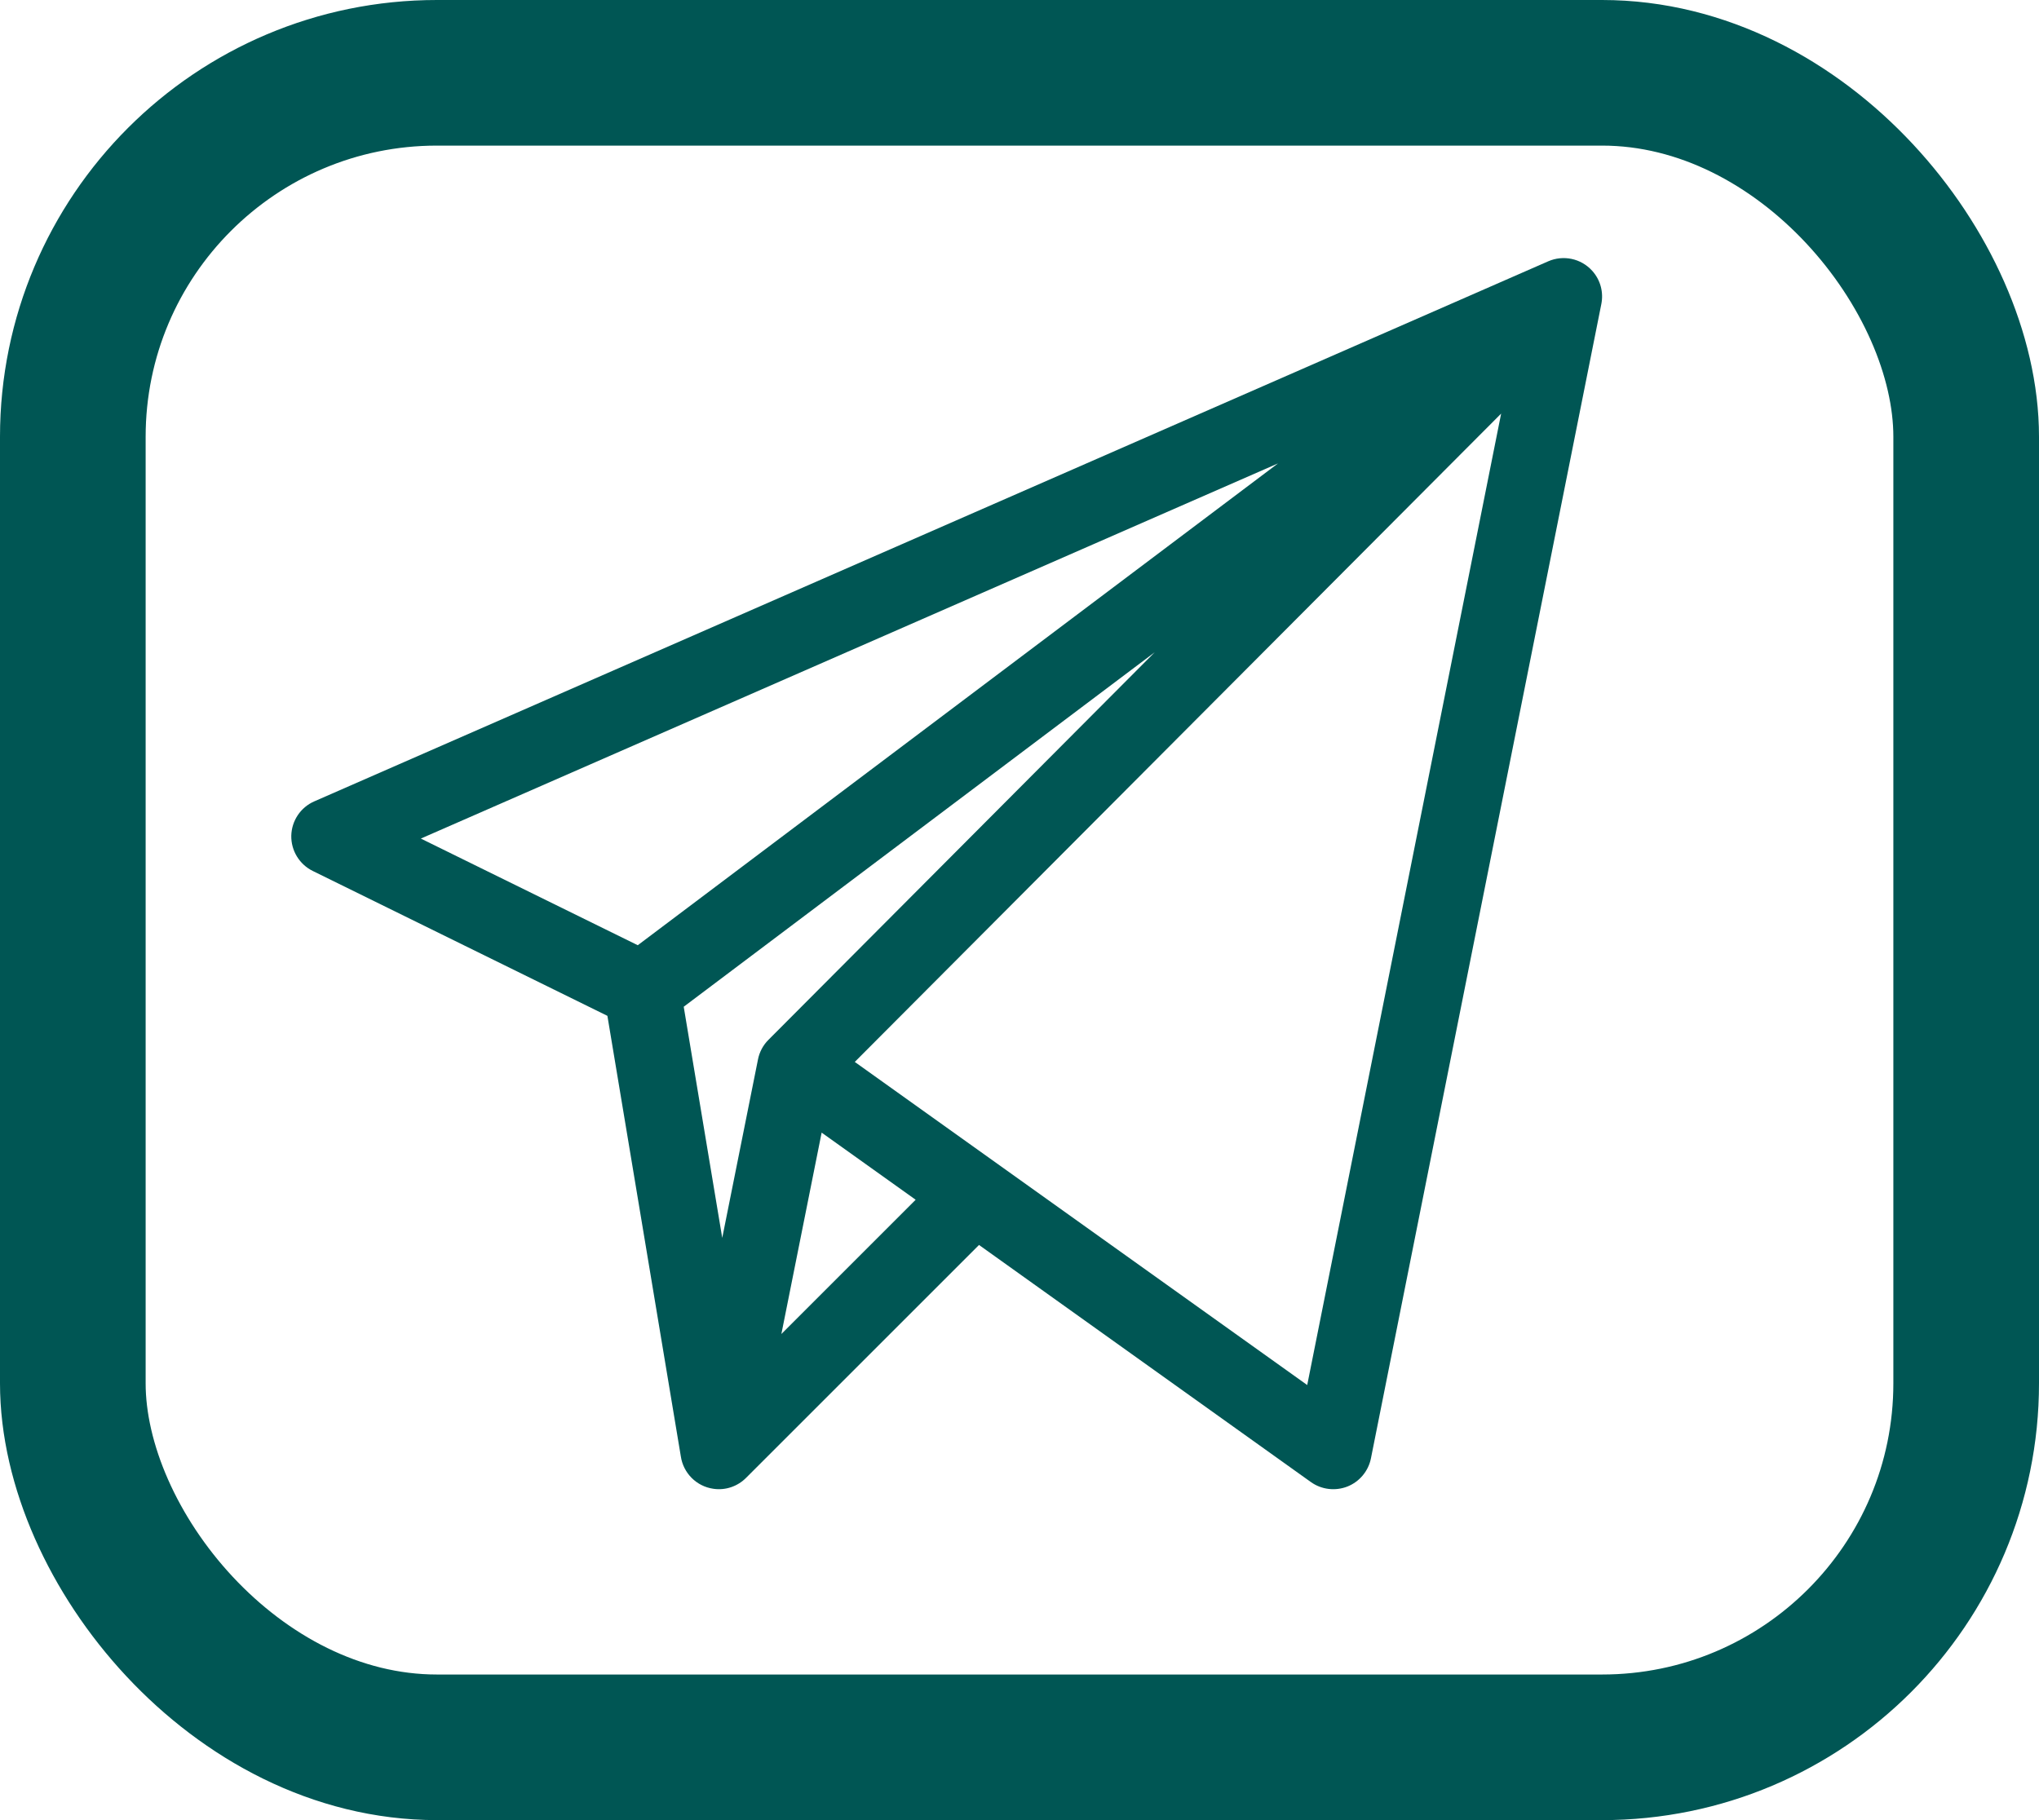
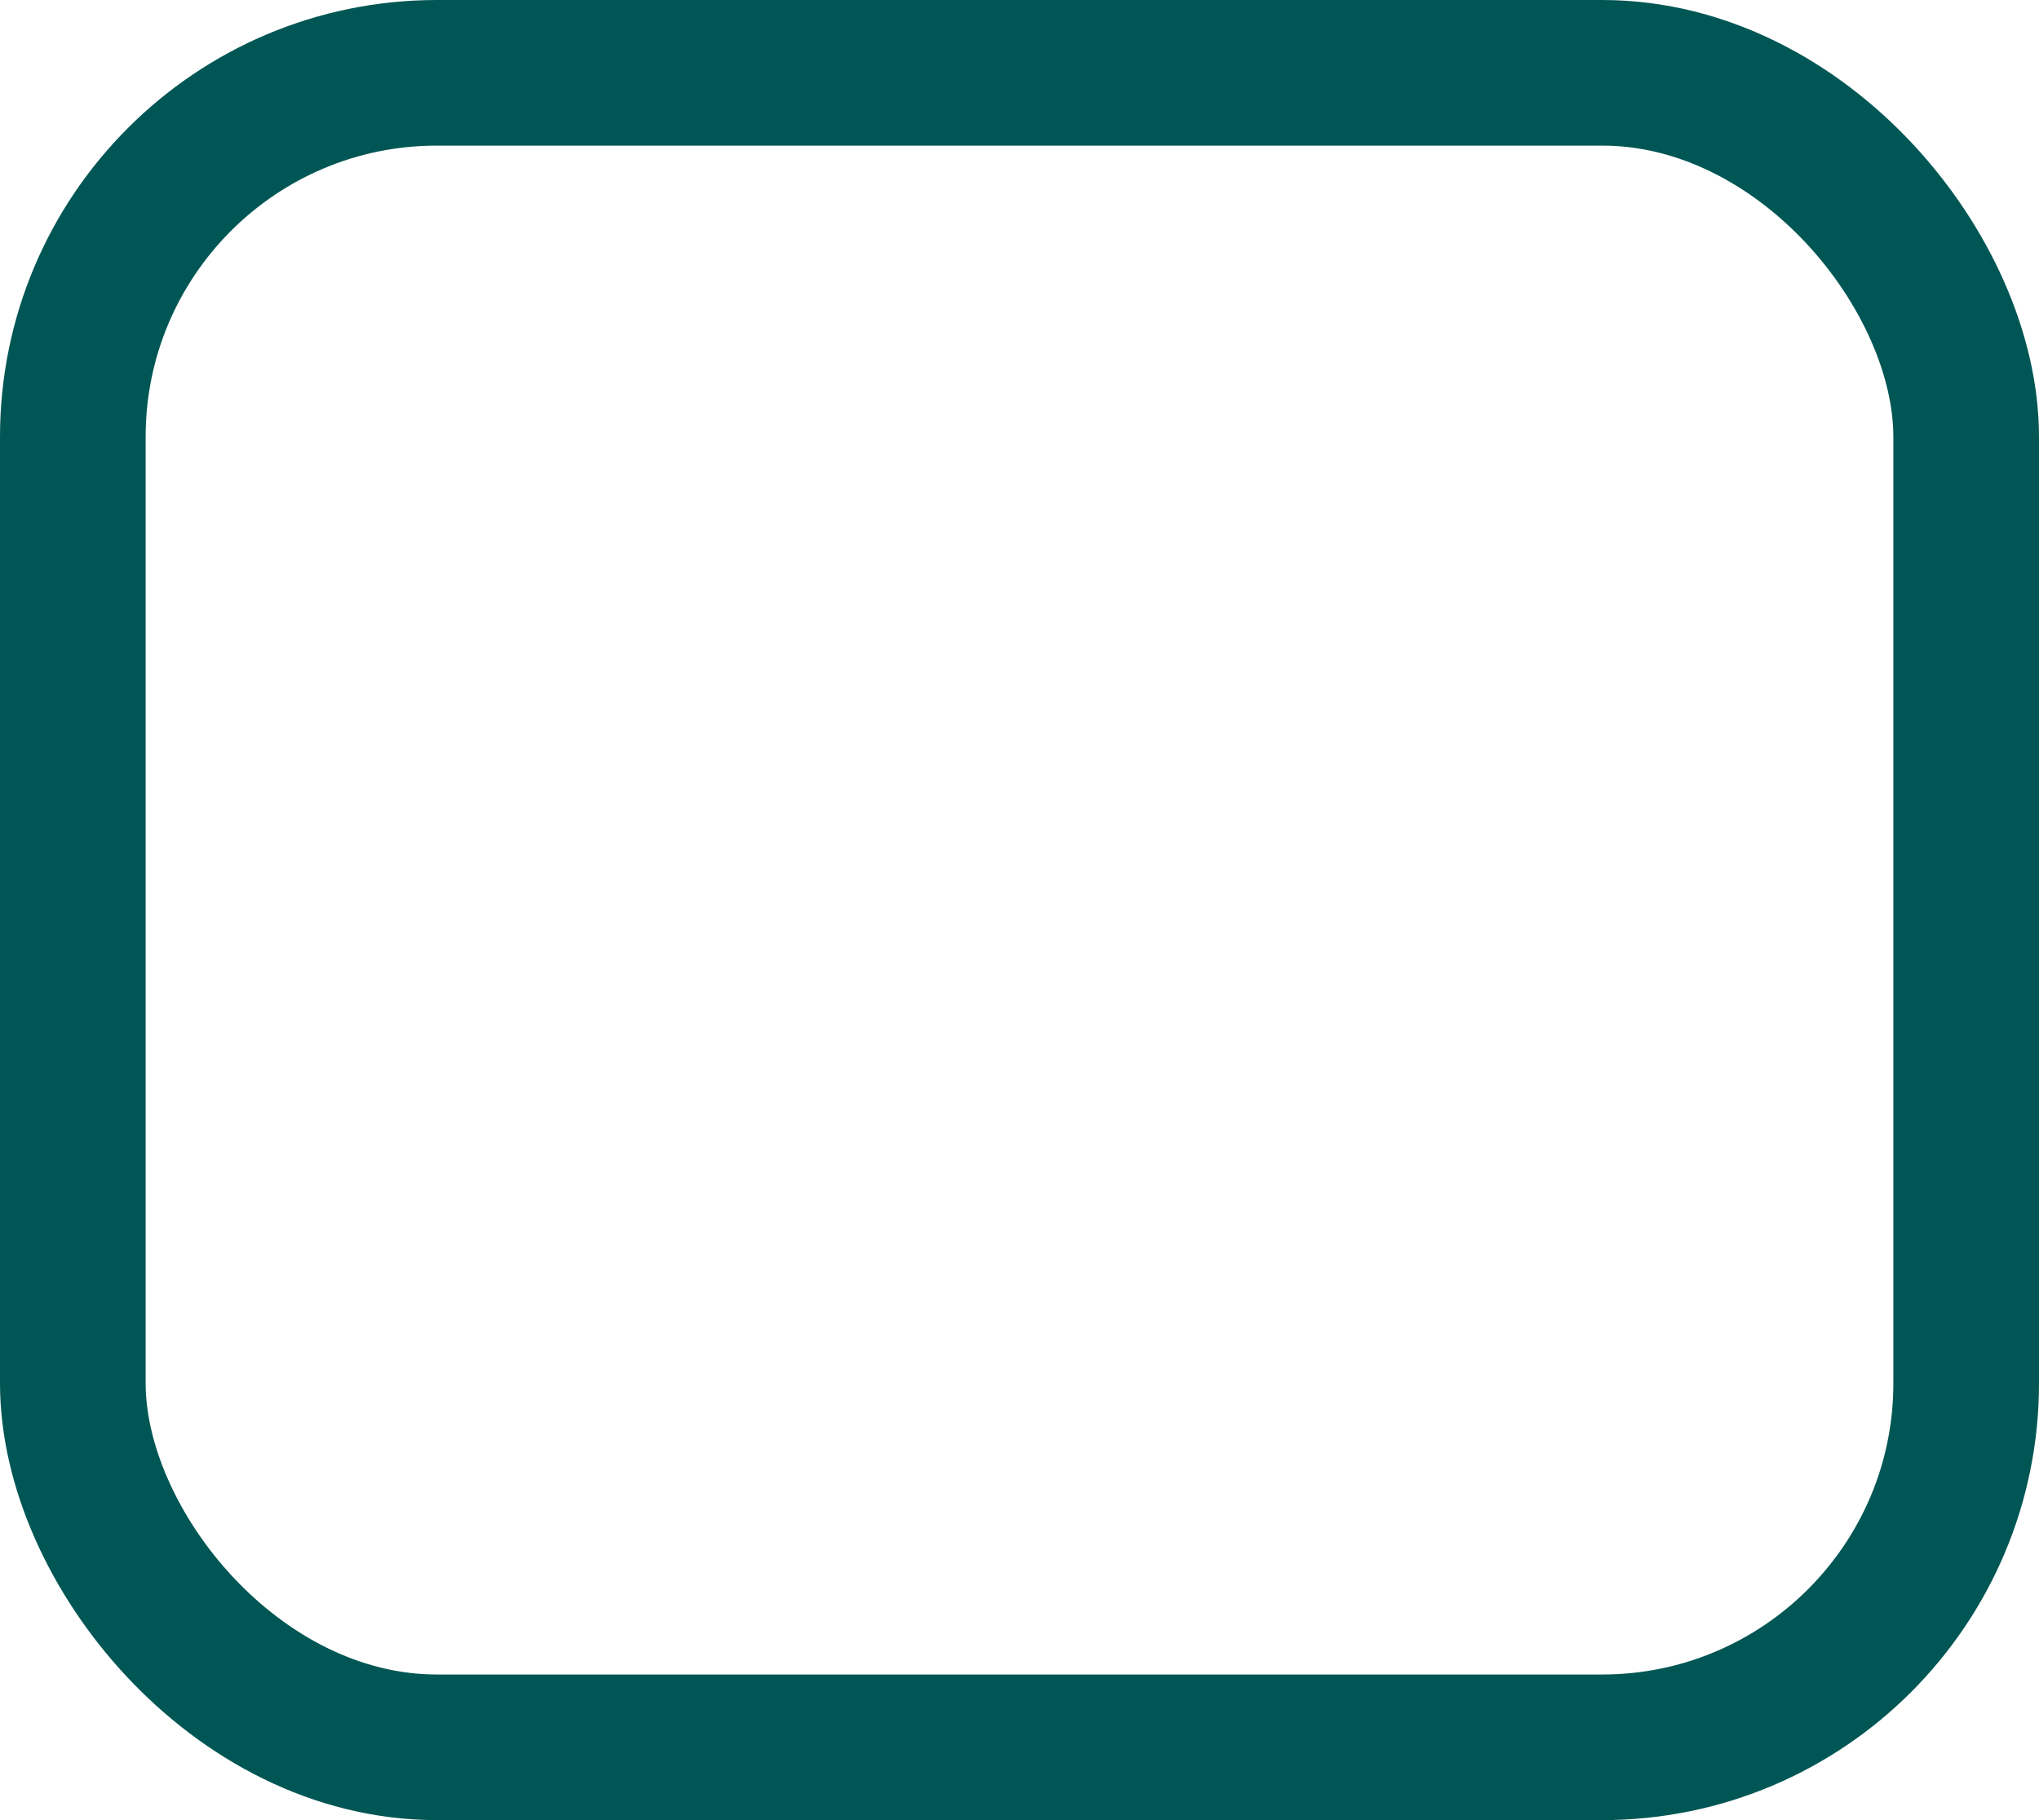
<svg xmlns="http://www.w3.org/2000/svg" width="28" height="25" viewBox="0 0 28 25" fill="none">
  <rect x="1" y="1" width="26" height="23" rx="5" stroke="#005654" stroke-width="2" />
  <g clip-path="url(#clip0)">
-     <path d="M21.866 3.721C21.71 3.547 21.465 3.5 21.261 3.589L4.316 11.007C4.128 11.089 4.005 11.273 4 11.478C3.996 11.683 4.111 11.872 4.295 11.963L8.341 13.953L9.349 20.002C9.382 20.231 9.562 20.416 9.797 20.449C9.966 20.474 10.133 20.414 10.249 20.295L13.444 17.1L18.002 20.357C18.148 20.461 18.337 20.483 18.503 20.418C18.669 20.352 18.791 20.206 18.826 20.031L21.99 4.175C22.021 4.018 21.981 3.85 21.866 3.721ZM8.758 12.983L5.779 11.518L17.55 6.365L8.758 12.983ZM10.409 14.551L9.918 17.003L9.389 13.828L15.857 8.959L10.553 14.282C10.478 14.356 10.428 14.453 10.409 14.551ZM10.73 18.323L11.283 15.557L12.574 16.479L10.73 18.323ZM17.951 19.024L11.738 14.586L20.614 5.681L17.951 19.024Z" fill="#005654" />
-   </g>
+     </g>
  <defs>
    <clipPath id="clip0">
      <rect width="18" height="18" fill="white" transform="translate(4 3)" />
    </clipPath>
  </defs>
</svg>